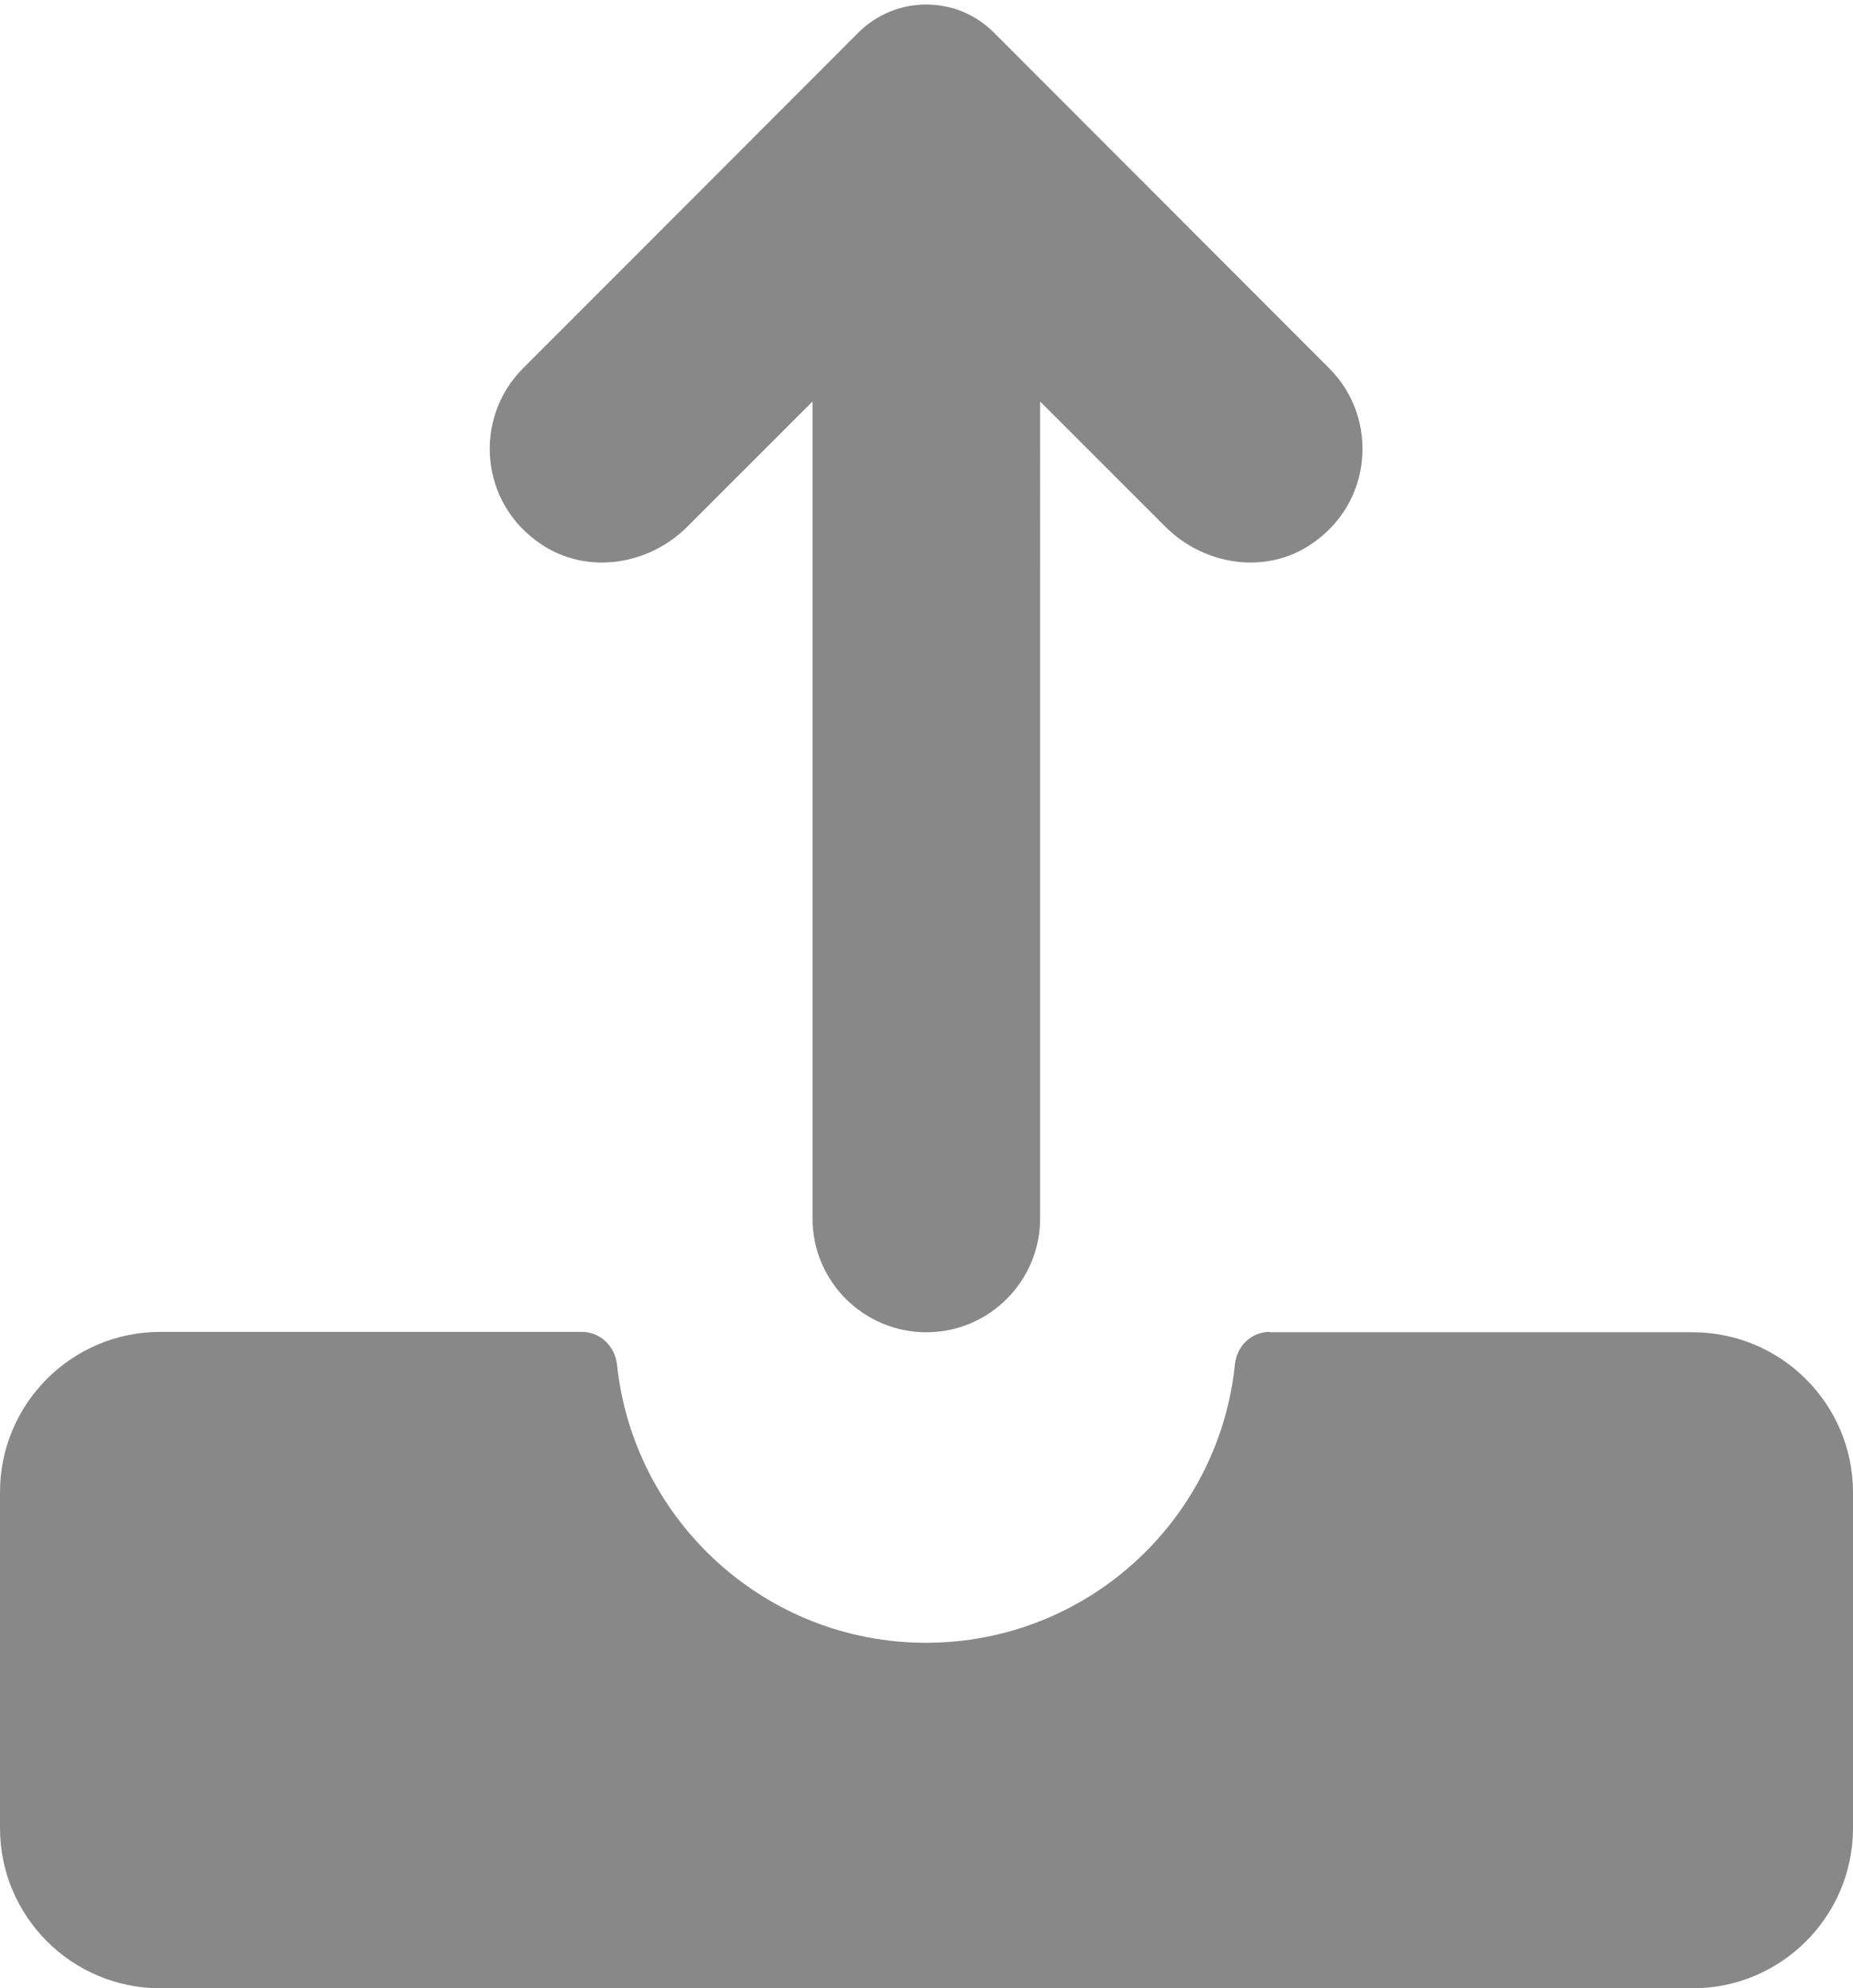
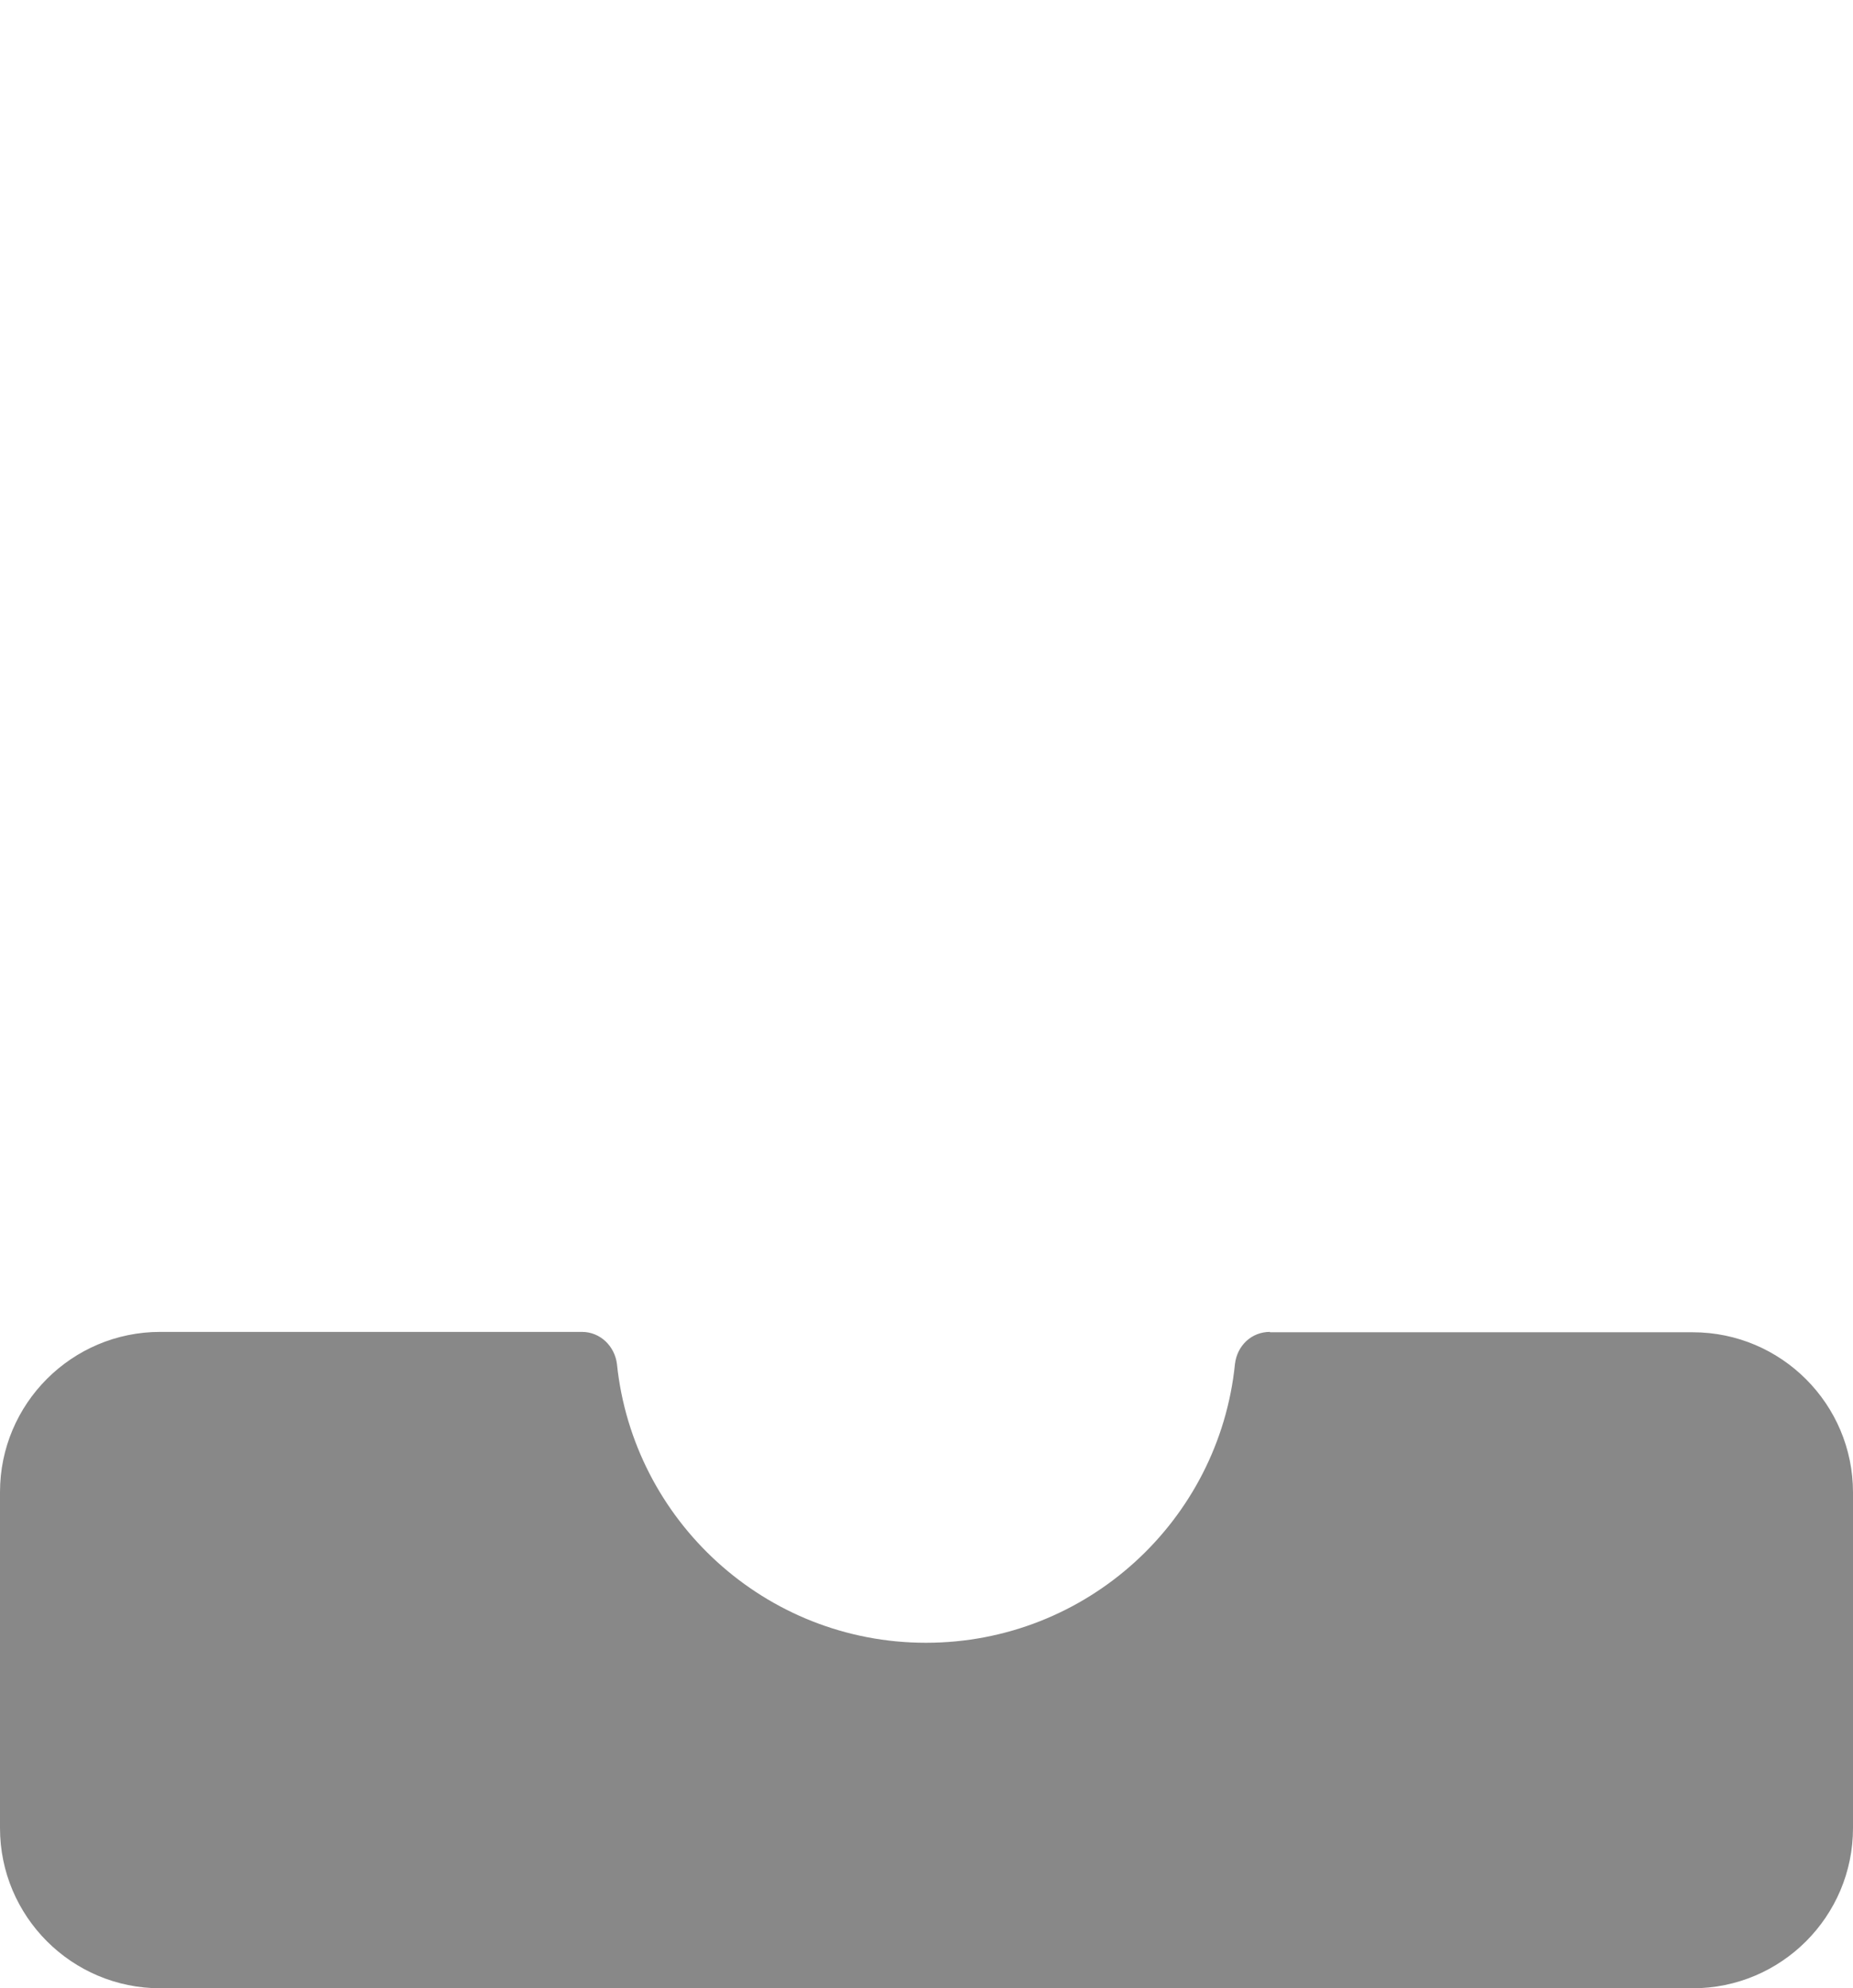
<svg xmlns="http://www.w3.org/2000/svg" version="1.1" id="Ebene_1" x="0px" y="0px" viewBox="0 0 503.1 539.8" enable-background="new 0 0 503.1 539.8" xml:space="preserve">
  <g>
    <g>
      <path fill="#888888" d="M344.8,361.6c-5,0-8.9,3.7-9.5,8.7c-4.3,42.5-40.2,75.7-83.9,75.7c-43.6,0-79.5-33.2-83.9-75.7    c-0.6-4.8-4.5-8.7-9.5-8.7H43.5c-24,0-43.5,19.5-43.5,43.5v91.2c0,24,19.5,43.5,43.5,43.5h416.1c24,0,43.5-19.5,43.5-43.5v-91.1    c0-24-19.5-43.5-43.5-43.5H344.8V361.6z" />
-       <path fill="#888888" d="M186.6,143l34-34v221.8c0,17.1,13.9,30.9,30.9,30.9l0,0c17.1,0,30.9-13.9,30.9-30.9V109l34,34    c10.5,10.5,27.2,13.1,39.5,4.8c16.9-11.2,18.5-34.3,5-47.8L269.8,8.8c-10.1-10.1-26.5-10.1-36.7,0L142,100    c-13.5,13.5-11.9,36.6,5,47.8C159.4,156.1,176.1,153.5,186.6,143z" />
    </g>
  </g>
</svg>